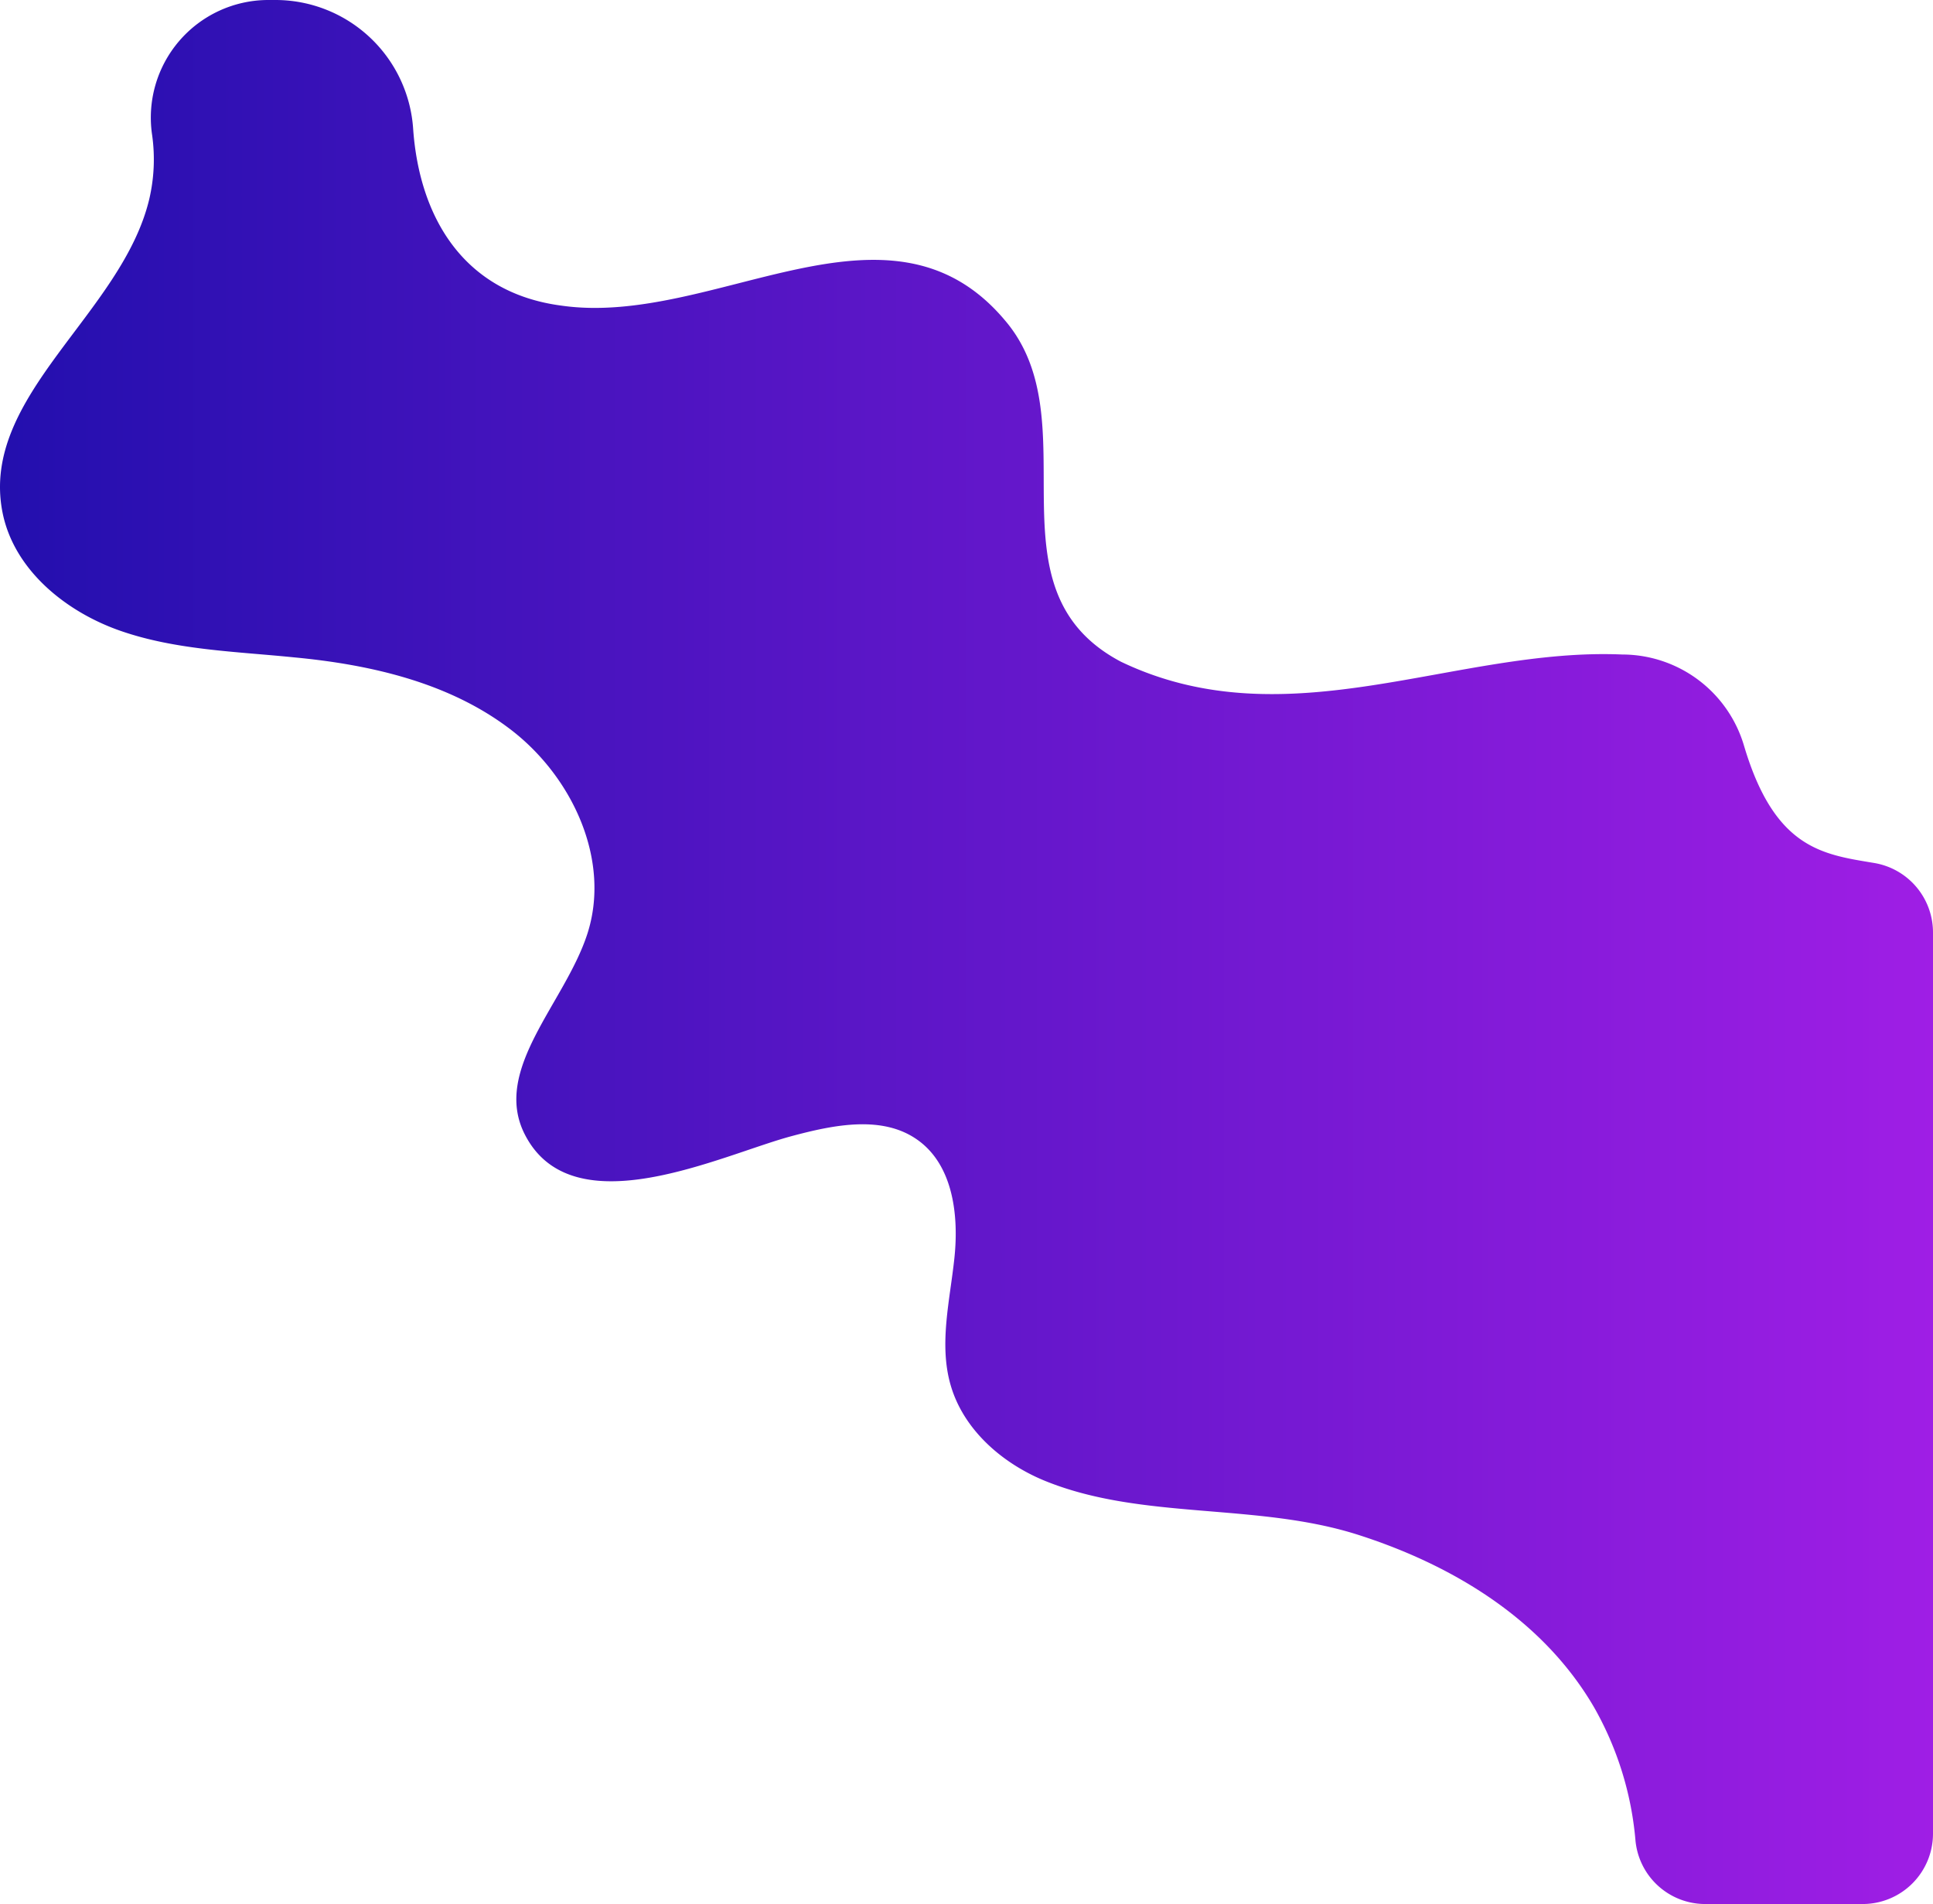
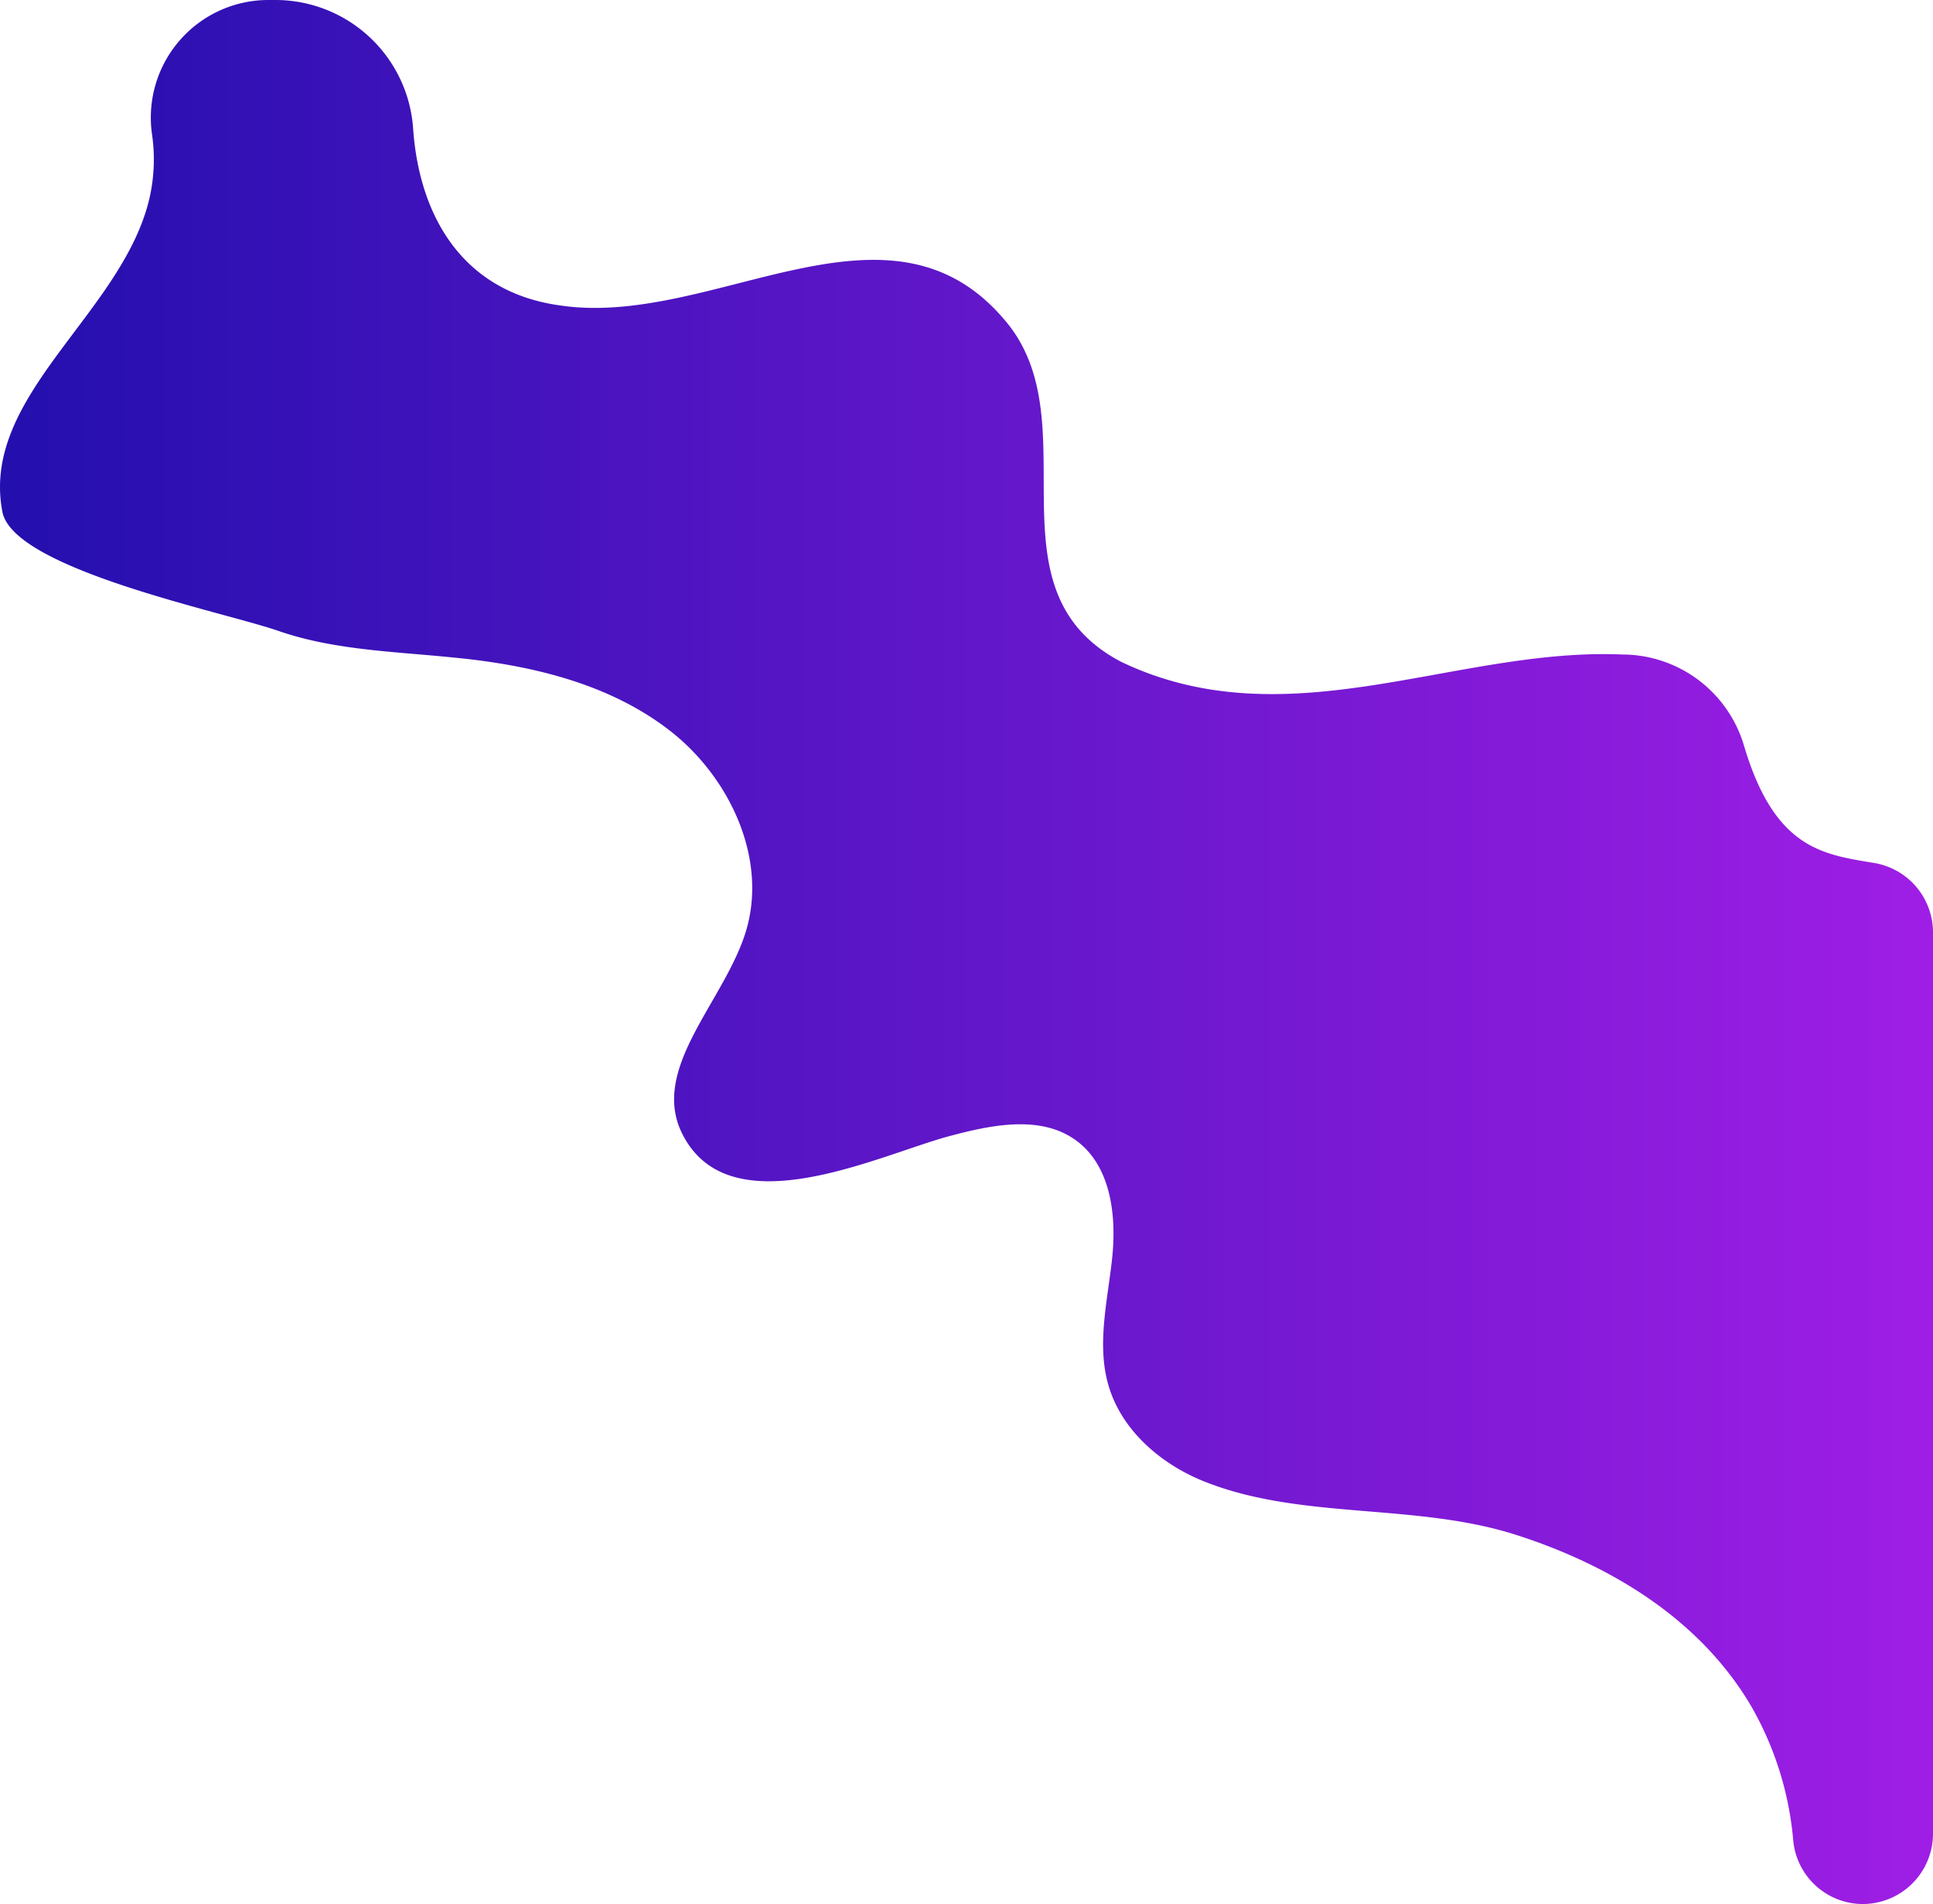
<svg xmlns="http://www.w3.org/2000/svg" id="OBJECTS" viewBox="0 0 266 262">
  <defs>
    <style>.cls-1{fill:url(#linear-gradient);}</style>
    <linearGradient id="linear-gradient" y1="131" x2="266" y2="131" gradientUnits="userSpaceOnUse">
      <stop offset="0" stop-color="#230fae" />
      <stop offset="1" stop-color="#9f1ee5" />
    </linearGradient>
  </defs>
  <title>plan-bg2</title>
-   <path class="cls-1" d="M266,128.28v124a9.68,9.68,0,0,1-9.69,9.68H234.6a9.64,9.64,0,0,1-9.55-8.82,44.76,44.76,0,0,0-5.71-18.28c-7-12-19.3-19.45-32.24-23.63-14.12-4.58-30-2-43.47-7.56-5.86-2.44-11.1-7.07-12.83-13.16-1.61-5.65-.07-11.64.54-17.48s-.2-12.6-4.91-16.08c-4.87-3.61-11.67-2.2-17.53-.63-9.63,2.58-30.1,12.71-36.69-.26-4.53-8.92,5.49-18,8.6-27.53,3.3-10.12-2-21.58-10.45-28.09s-19.31-9-29.91-10c-8-.81-16.24-1-23.85-3.64S1.86,78.34.33,70.42c-3.09-16,16.51-27.27,20.23-43.11a24,24,0,0,0,.38-8.69A16.18,16.18,0,0,1,36.81,0H38A19,19,0,0,1,56.86,17.82c.86,11.86,6.76,22.45,20.41,24.23,21,3,45-17,61,2,12,14-3,37,16,47,23,11,46-2,69-1h.16A17.49,17.49,0,0,1,240,102.62c4.22,14.19,10.83,14.93,17.9,16.11A9.69,9.69,0,0,1,266,128.28Z" transform="translate(0 0)" />
+   <path class="cls-1" d="M266,128.28v124a9.68,9.68,0,0,1-9.69,9.68a9.64,9.64,0,0,1-9.55-8.82,44.76,44.76,0,0,0-5.71-18.28c-7-12-19.3-19.45-32.24-23.63-14.12-4.58-30-2-43.47-7.56-5.86-2.44-11.1-7.07-12.83-13.16-1.61-5.65-.07-11.64.54-17.48s-.2-12.6-4.91-16.08c-4.87-3.61-11.67-2.2-17.53-.63-9.63,2.58-30.1,12.71-36.69-.26-4.53-8.92,5.49-18,8.6-27.53,3.3-10.12-2-21.58-10.45-28.09s-19.31-9-29.91-10c-8-.81-16.24-1-23.85-3.64S1.86,78.34.33,70.42c-3.09-16,16.51-27.27,20.23-43.11a24,24,0,0,0,.38-8.69A16.18,16.18,0,0,1,36.81,0H38A19,19,0,0,1,56.86,17.82c.86,11.86,6.76,22.45,20.41,24.23,21,3,45-17,61,2,12,14-3,37,16,47,23,11,46-2,69-1h.16A17.49,17.49,0,0,1,240,102.62c4.22,14.19,10.83,14.93,17.9,16.11A9.69,9.69,0,0,1,266,128.28Z" transform="translate(0 0)" />
</svg>